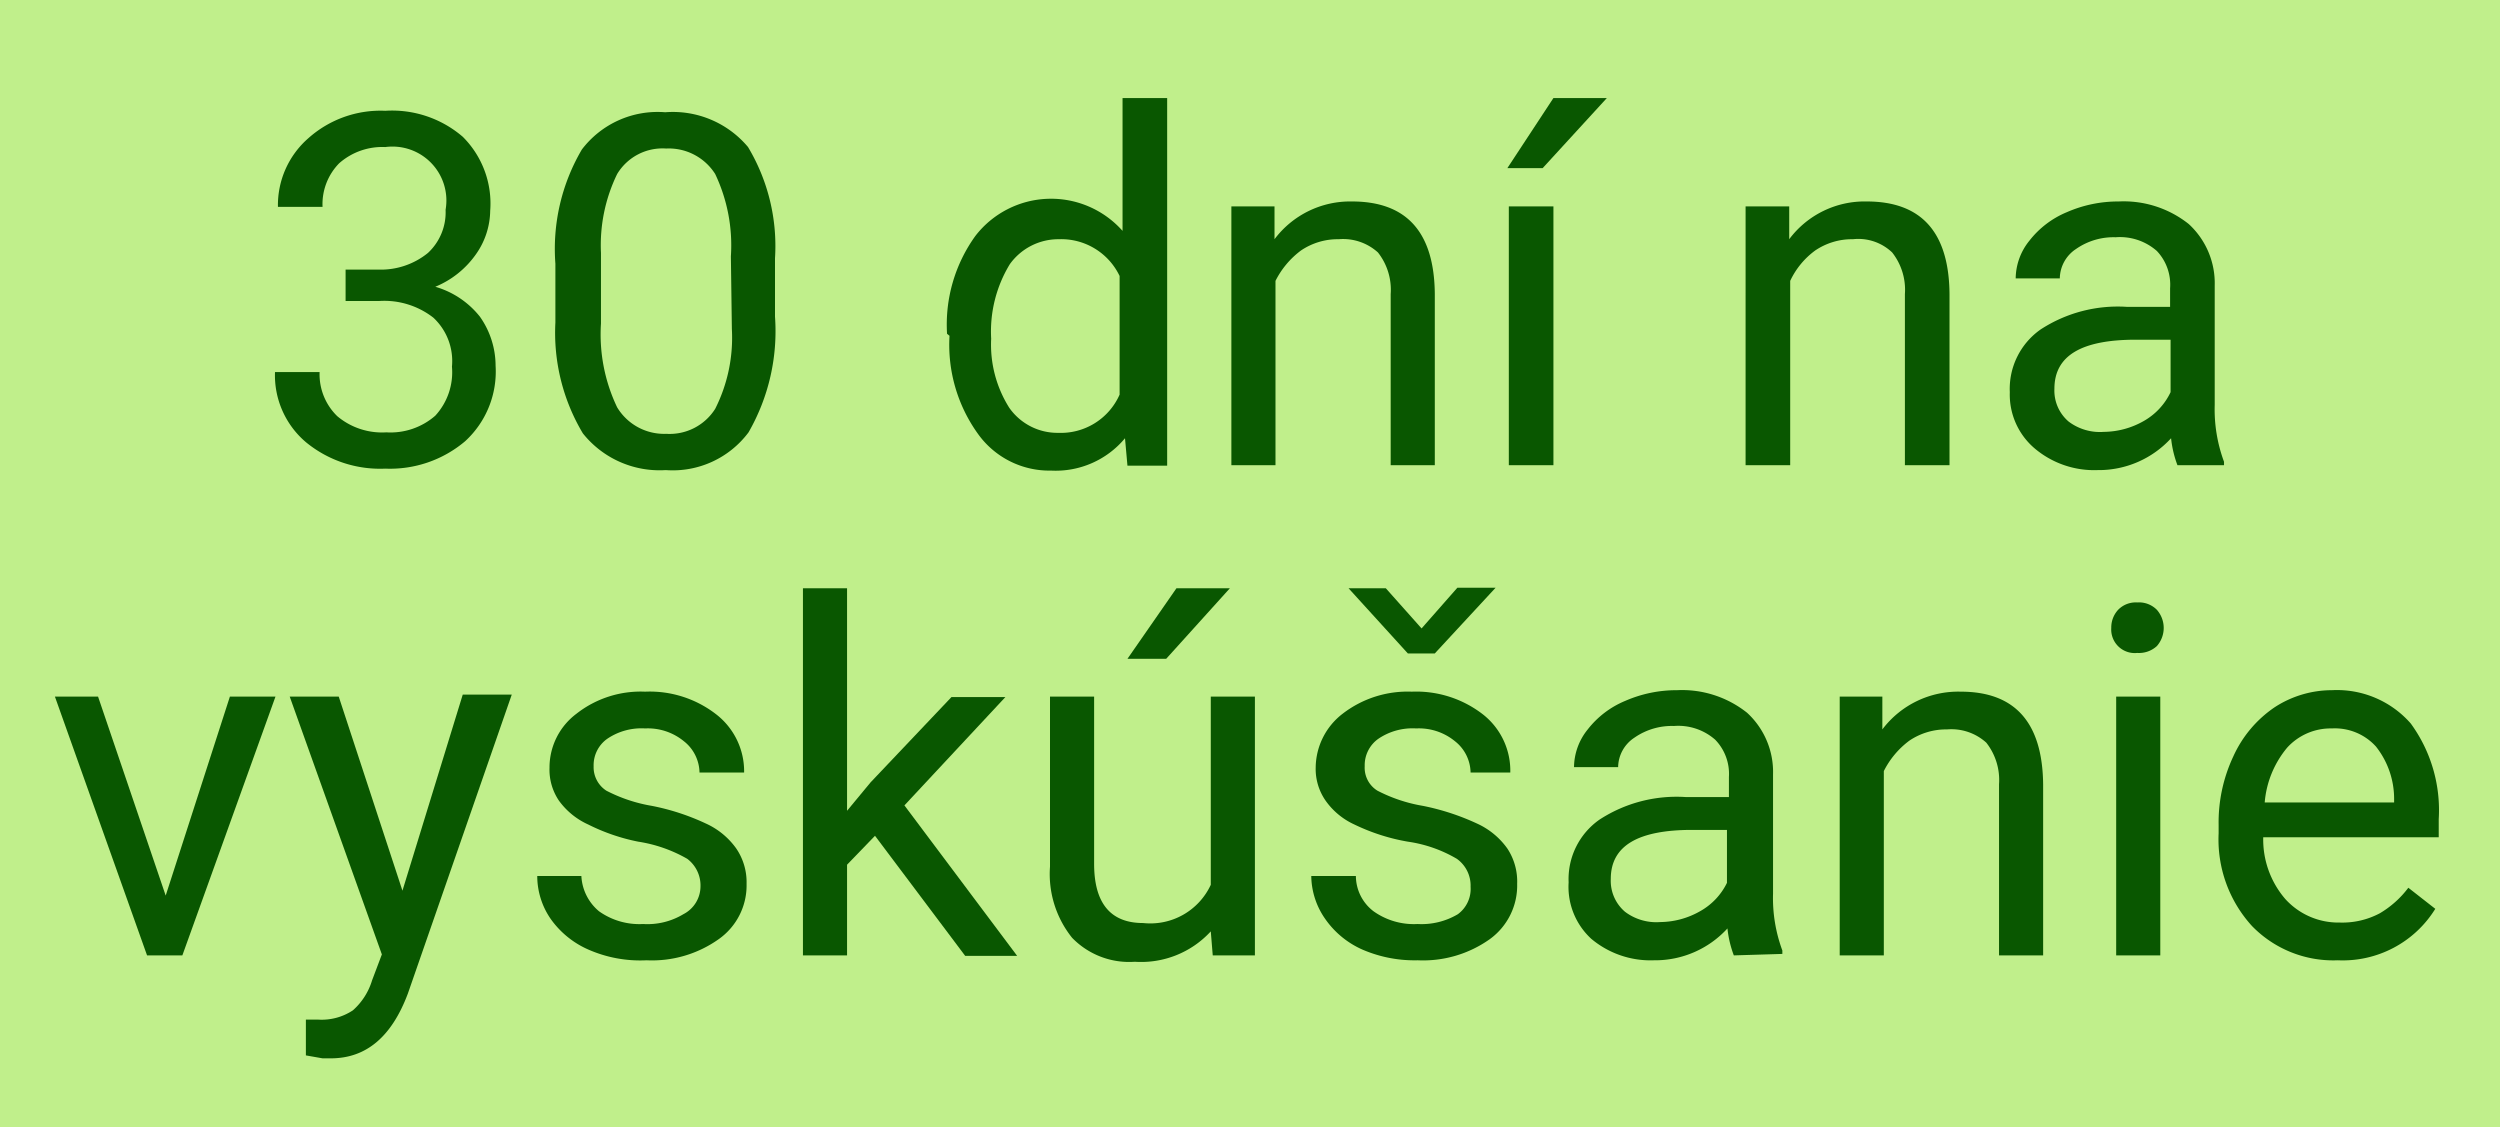
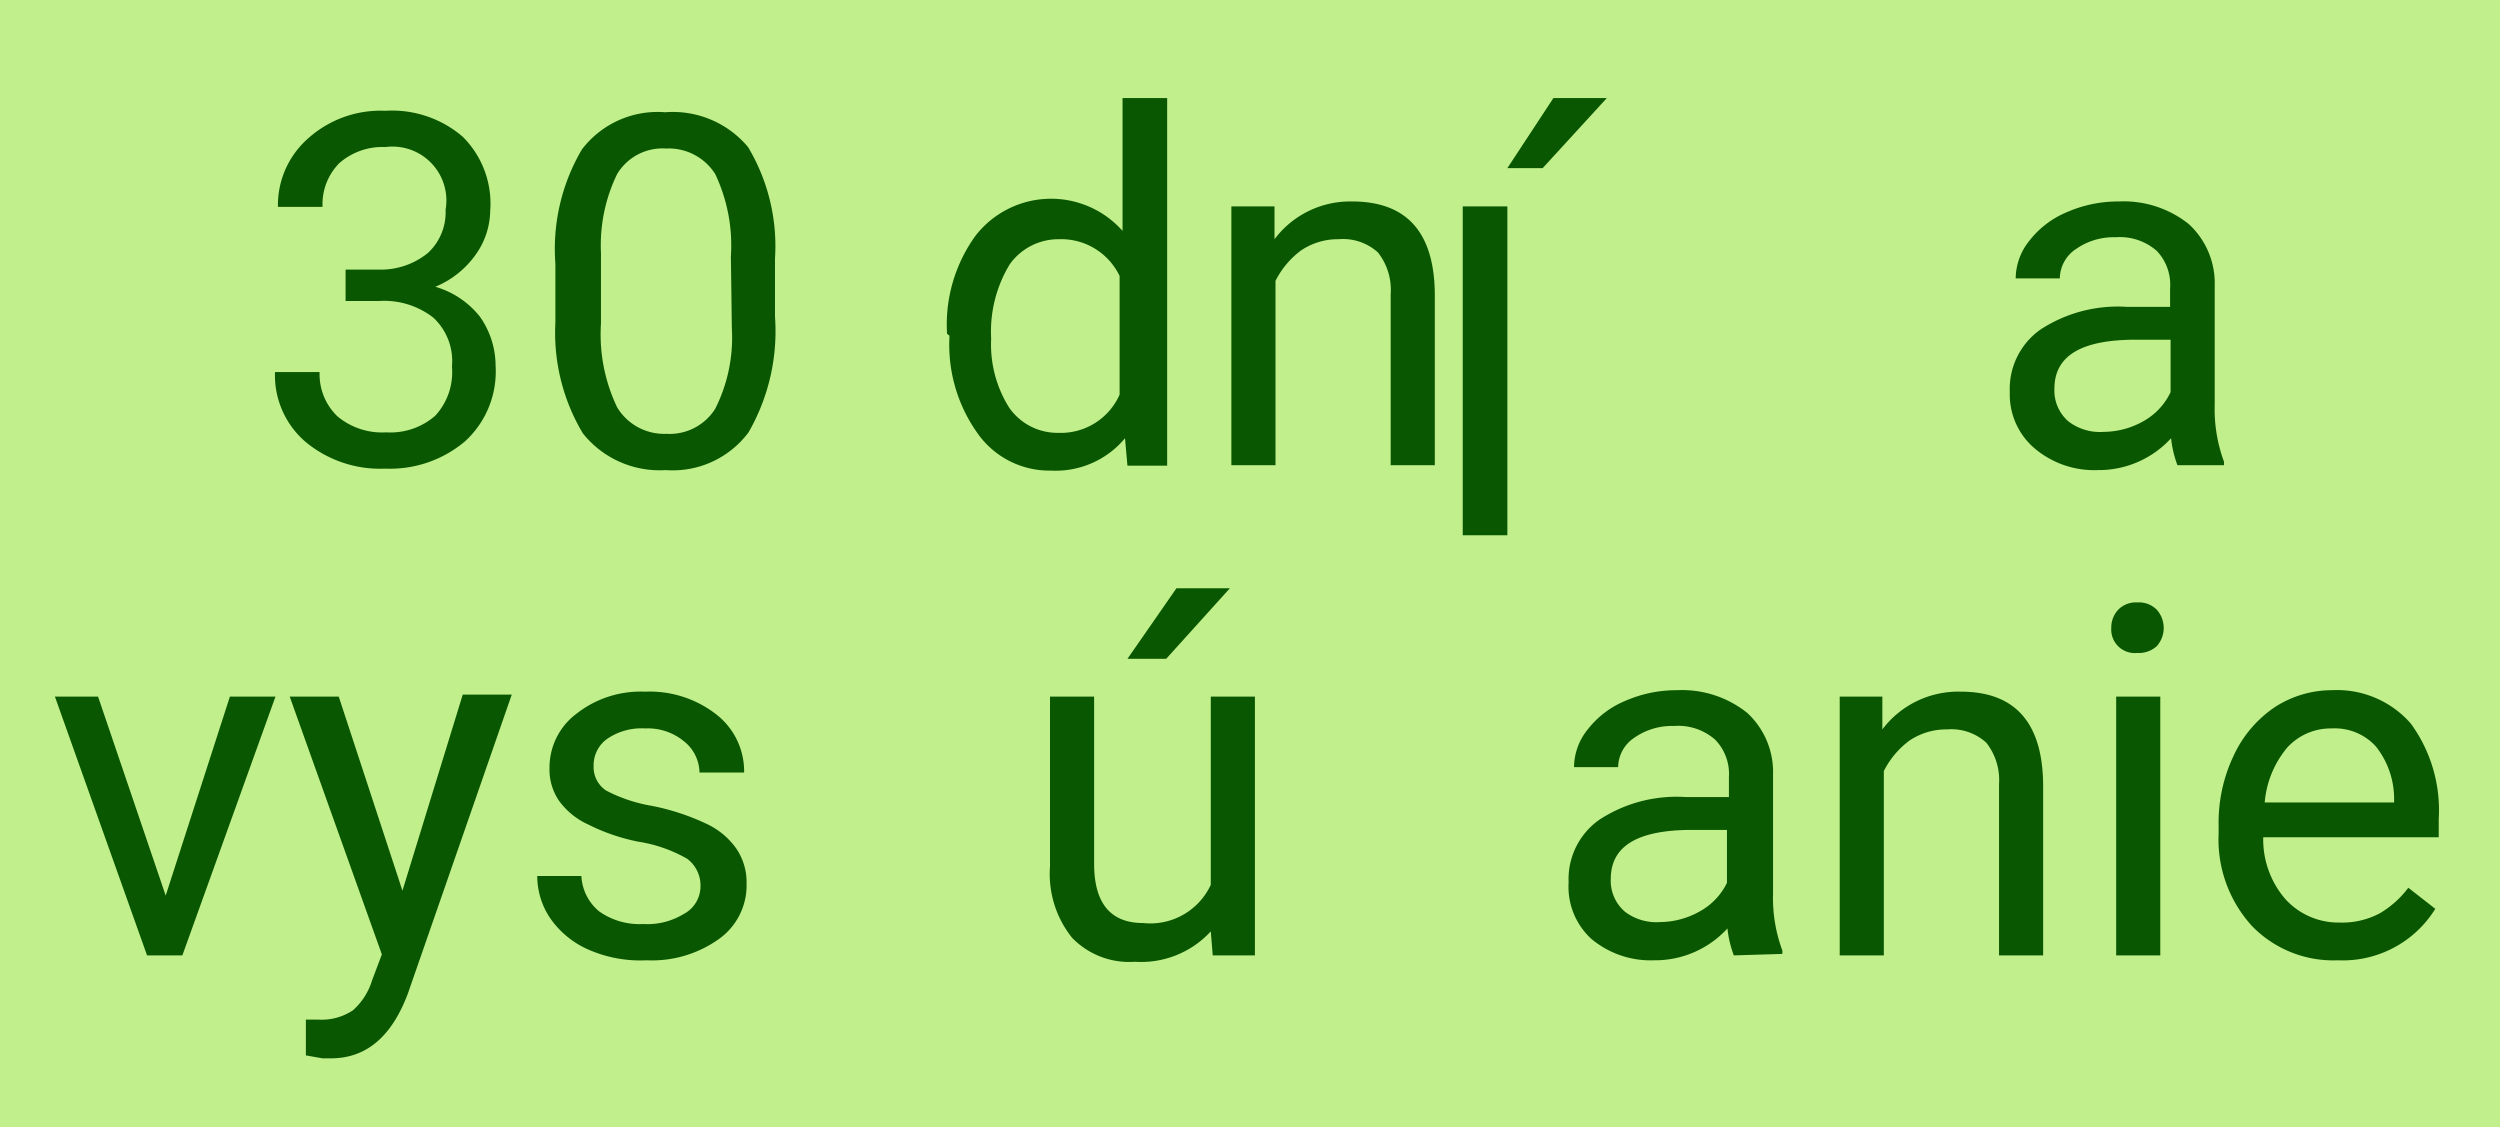
<svg xmlns="http://www.w3.org/2000/svg" width="51" height="23" viewBox="0 0 51 23">
  <defs>
    <style>
      .a {
        fill: #c0ef8b;
      }

      .b {
        fill: #095700;
      }
    </style>
  </defs>
  <title>30dni_kategorie_mobil</title>
  <rect class="a" width="51" height="23" />
  <g>
    <path class="b" d="M7.05,5.5h.68a1.52,1.52,0,0,0,1-.34,1.13,1.13,0,0,0,.36-.88A1.1,1.1,0,0,0,7.86,3a1.33,1.33,0,0,0-.94.33,1.19,1.19,0,0,0-.34.89H5.67a1.81,1.81,0,0,1,.62-1.4,2.21,2.21,0,0,1,1.57-.56,2.21,2.21,0,0,1,1.58.53A1.92,1.92,0,0,1,10,4.3a1.57,1.57,0,0,1-.3.9,1.89,1.89,0,0,1-.82.65,1.8,1.8,0,0,1,.91.61,1.74,1.74,0,0,1,.32,1A1.93,1.93,0,0,1,9.49,9a2.37,2.37,0,0,1-1.63.56,2.38,2.38,0,0,1-1.62-.54,1.79,1.79,0,0,1-.63-1.43h.91a1.19,1.19,0,0,0,.36.9,1.42,1.42,0,0,0,1,.33,1.39,1.39,0,0,0,1-.34,1.31,1.31,0,0,0,.34-1,1.21,1.21,0,0,0-.38-1,1.63,1.63,0,0,0-1.1-.34H7.05Z" transform="translate(0 0)" />
    <path class="b" d="M15.81,6.46a4.14,4.14,0,0,1-.54,2.36,1.93,1.93,0,0,1-1.69.77,2,2,0,0,1-1.69-.75,4,4,0,0,1-.56-2.26V5.38a4,4,0,0,1,.54-2.33,1.94,1.94,0,0,1,1.7-.76A2,2,0,0,1,15.26,3a3.93,3.93,0,0,1,.55,2.27Zm-.9-1.23a3.39,3.39,0,0,0-.32-1.68,1.12,1.12,0,0,0-1-.52,1.08,1.08,0,0,0-1,.52,3.31,3.31,0,0,0-.33,1.61V6.6a3.44,3.44,0,0,0,.33,1.71,1.12,1.12,0,0,0,1,.54,1.1,1.1,0,0,0,1-.51,3.22,3.22,0,0,0,.34-1.63Z" transform="translate(0 0)" />
    <path class="b" d="M19.32,6.81a3.09,3.09,0,0,1,.58-2,1.95,1.95,0,0,1,3-.1V2h.91v7.5H23l-.05-.56a1.84,1.84,0,0,1-1.51.66,1.79,1.79,0,0,1-1.49-.75,3.11,3.11,0,0,1-.58-2Zm.9.1a2.41,2.41,0,0,0,.37,1.41,1.2,1.2,0,0,0,1,.51,1.31,1.31,0,0,0,1.25-.78V5.63a1.32,1.32,0,0,0-1.24-.75,1.22,1.22,0,0,0-1,.51A2.64,2.64,0,0,0,20.22,6.91Z" transform="translate(0 0)" />
    <path class="b" d="M26,4.21l0,.67a1.93,1.93,0,0,1,1.58-.77c1.12,0,1.68.63,1.69,1.89V9.49h-.9V6a1.23,1.23,0,0,0-.26-.85,1.06,1.06,0,0,0-.8-.27,1.34,1.34,0,0,0-.77.23,1.75,1.75,0,0,0-.52.62V9.49h-.9V4.21Z" transform="translate(0 0)" />
-     <path class="b" d="M31.69,2h1.09L31.47,3.43h-.72Zm0,7.49h-.91V4.21h.91Z" transform="translate(0 0)" />
-     <path class="b" d="M36.5,4.21l0,.67a1.92,1.92,0,0,1,1.58-.77c1.12,0,1.68.63,1.69,1.89V9.49h-.91V6a1.23,1.23,0,0,0-.26-.85,1,1,0,0,0-.8-.27,1.34,1.34,0,0,0-.77.23,1.62,1.62,0,0,0-.51.62V9.49h-.91V4.21Z" transform="translate(0 0)" />
+     <path class="b" d="M31.69,2h1.09L31.47,3.43h-.72m0,7.49h-.91V4.21h.91Z" transform="translate(0 0)" />
    <path class="b" d="M44.42,9.49a2.2,2.2,0,0,1-.13-.55,2,2,0,0,1-1.5.65,1.88,1.88,0,0,1-1.28-.44A1.44,1.44,0,0,1,41,8a1.48,1.48,0,0,1,.63-1.28,2.88,2.88,0,0,1,1.76-.46h.88V5.88A1,1,0,0,0,44,5.12a1.14,1.14,0,0,0-.84-.28,1.34,1.34,0,0,0-.81.24.73.73,0,0,0-.33.6h-.9a1.24,1.24,0,0,1,.28-.77,1.88,1.88,0,0,1,.76-.58,2.61,2.61,0,0,1,1.06-.22,2.13,2.13,0,0,1,1.43.46,1.64,1.64,0,0,1,.53,1.26V8.26a3.08,3.08,0,0,0,.19,1.16v.07Zm-1.5-.68a1.67,1.67,0,0,0,.81-.22A1.33,1.33,0,0,0,44.28,8V6.93h-.71c-1.1,0-1.66.32-1.66,1a.83.83,0,0,0,.29.67A1.06,1.06,0,0,0,42.92,8.81Z" transform="translate(0 0)" />
    <path class="b" d="M3.38,18.27l1.31-4.06h.93l-1.9,5.28H3L1.12,14.21H2Z" transform="translate(0 0)" />
    <path class="b" d="M8.21,18.17l1.23-4h1l-2.12,6.1c-.33.88-.85,1.32-1.57,1.32l-.17,0-.34-.06v-.73l.25,0a1.15,1.15,0,0,0,.71-.19A1.33,1.33,0,0,0,7.59,20l.2-.53L5.91,14.21h1Z" transform="translate(0 0)" />
    <path class="b" d="M14.29,18.09a.68.68,0,0,0-.27-.57,2.89,2.89,0,0,0-1-.35A4,4,0,0,1,12,16.82a1.5,1.5,0,0,1-.6-.49,1.13,1.13,0,0,1-.19-.67,1.37,1.37,0,0,1,.55-1.1,2.12,2.12,0,0,1,1.4-.45,2.21,2.21,0,0,1,1.46.47,1.47,1.47,0,0,1,.56,1.18h-.91a.83.83,0,0,0-.32-.64,1.16,1.16,0,0,0-.79-.26,1.24,1.24,0,0,0-.77.21.66.66,0,0,0-.28.56.57.57,0,0,0,.26.5,3.16,3.16,0,0,0,.93.31,4.72,4.72,0,0,1,1.1.36,1.54,1.54,0,0,1,.62.51,1.22,1.22,0,0,1,.21.72,1.34,1.34,0,0,1-.57,1.13,2.35,2.35,0,0,1-1.47.43A2.63,2.63,0,0,1,12,19.37a1.85,1.85,0,0,1-.77-.63,1.54,1.54,0,0,1-.27-.87h.9a1,1,0,0,0,.36.72,1.42,1.42,0,0,0,.9.26,1.42,1.42,0,0,0,.82-.2A.64.64,0,0,0,14.29,18.09Z" transform="translate(0 0)" />
-     <path class="b" d="M17.85,17.05l-.57.59v1.85h-.9V12h.9v4.54l.48-.58,1.65-1.74h1.1l-2.06,2.21,2.3,3.07H19.69Z" transform="translate(0 0)" />
    <path class="b" d="M24.7,19a1.93,1.93,0,0,1-1.55.62,1.62,1.62,0,0,1-1.28-.49,2.08,2.08,0,0,1-.45-1.45V14.21h.9v3.41c0,.8.33,1.21,1,1.21a1.36,1.36,0,0,0,1.38-.78V14.21h.9v5.28h-.86ZM24,12h1.09l-1.3,1.44H23Z" transform="translate(0 0)" />
-     <path class="b" d="M30,18.09a.67.67,0,0,0-.28-.57,2.73,2.73,0,0,0-1-.35,4.1,4.1,0,0,1-1.09-.35,1.46,1.46,0,0,1-.59-.49,1.13,1.13,0,0,1-.2-.67,1.4,1.4,0,0,1,.55-1.1,2.17,2.17,0,0,1,1.41-.45,2.22,2.22,0,0,1,1.46.47,1.46,1.46,0,0,1,.55,1.18H30a.83.83,0,0,0-.32-.64,1.16,1.16,0,0,0-.79-.26,1.24,1.24,0,0,0-.77.21.66.66,0,0,0-.28.56.55.55,0,0,0,.26.5,3.16,3.16,0,0,0,.93.31,4.88,4.88,0,0,1,1.1.36,1.54,1.54,0,0,1,.62.51,1.22,1.22,0,0,1,.2.72,1.35,1.35,0,0,1-.56,1.13,2.35,2.35,0,0,1-1.47.43,2.68,2.68,0,0,1-1.13-.22,1.82,1.82,0,0,1-.76-.63,1.55,1.55,0,0,1-.28-.87h.91a.91.91,0,0,0,.36.72,1.42,1.42,0,0,0,.9.26,1.45,1.45,0,0,0,.82-.2A.64.64,0,0,0,30,18.09Zm-1-5.27.73-.83h.78v0l-1.24,1.34h-.55L27.51,12v0h.76Z" transform="translate(0 0)" />
    <path class="b" d="M35.37,19.49a2.2,2.2,0,0,1-.13-.55,2,2,0,0,1-1.5.65,1.88,1.88,0,0,1-1.28-.44A1.44,1.44,0,0,1,32,18a1.48,1.48,0,0,1,.63-1.28,2.88,2.88,0,0,1,1.76-.46h.88v-.41a1,1,0,0,0-.28-.76,1.14,1.14,0,0,0-.84-.28,1.34,1.34,0,0,0-.81.24.73.73,0,0,0-.33.6h-.9a1.24,1.24,0,0,1,.28-.77,1.88,1.88,0,0,1,.76-.58,2.61,2.61,0,0,1,1.06-.22,2.13,2.13,0,0,1,1.43.46,1.64,1.64,0,0,1,.53,1.26v2.43a3.08,3.08,0,0,0,.19,1.16v.07Zm-1.5-.68a1.67,1.67,0,0,0,.81-.22,1.33,1.33,0,0,0,.55-.58V16.93h-.71c-1.1,0-1.66.32-1.66,1a.83.83,0,0,0,.29.67A1.06,1.06,0,0,0,33.87,18.81Z" transform="translate(0 0)" />
    <path class="b" d="M38.4,14.21l0,.67A1.94,1.94,0,0,1,40,14.11q1.66,0,1.68,1.89v3.49h-.9V16a1.23,1.23,0,0,0-.26-.85,1.06,1.06,0,0,0-.8-.27,1.34,1.34,0,0,0-.77.23,1.75,1.75,0,0,0-.52.62v3.76h-.9V14.21Z" transform="translate(0 0)" />
    <path class="b" d="M43.07,12.81a.53.53,0,0,1,.14-.37.5.5,0,0,1,.39-.15.51.51,0,0,1,.4.15.56.56,0,0,1,0,.74.54.54,0,0,1-.4.14.48.48,0,0,1-.53-.51Zm1,6.68h-.9V14.21h.9Z" transform="translate(0 0)" />
    <path class="b" d="M47.69,19.59a2.31,2.31,0,0,1-1.75-.7A2.62,2.62,0,0,1,45.26,17v-.17a3.16,3.16,0,0,1,.3-1.4,2.41,2.41,0,0,1,.84-1,2.14,2.14,0,0,1,1.17-.35,2,2,0,0,1,1.61.68,3,3,0,0,1,.57,1.95v.37H46.17a1.86,1.86,0,0,0,.45,1.26,1.46,1.46,0,0,0,1.11.48,1.63,1.63,0,0,0,.82-.19,2,2,0,0,0,.58-.52l.55.43A2.22,2.22,0,0,1,47.69,19.59Zm-.12-4.73a1.2,1.2,0,0,0-.91.39,2,2,0,0,0-.46,1.12h2.64V16.3a1.72,1.72,0,0,0-.37-1.07A1.13,1.13,0,0,0,47.57,14.86Z" transform="translate(0 0)" />
  </g>
</svg>